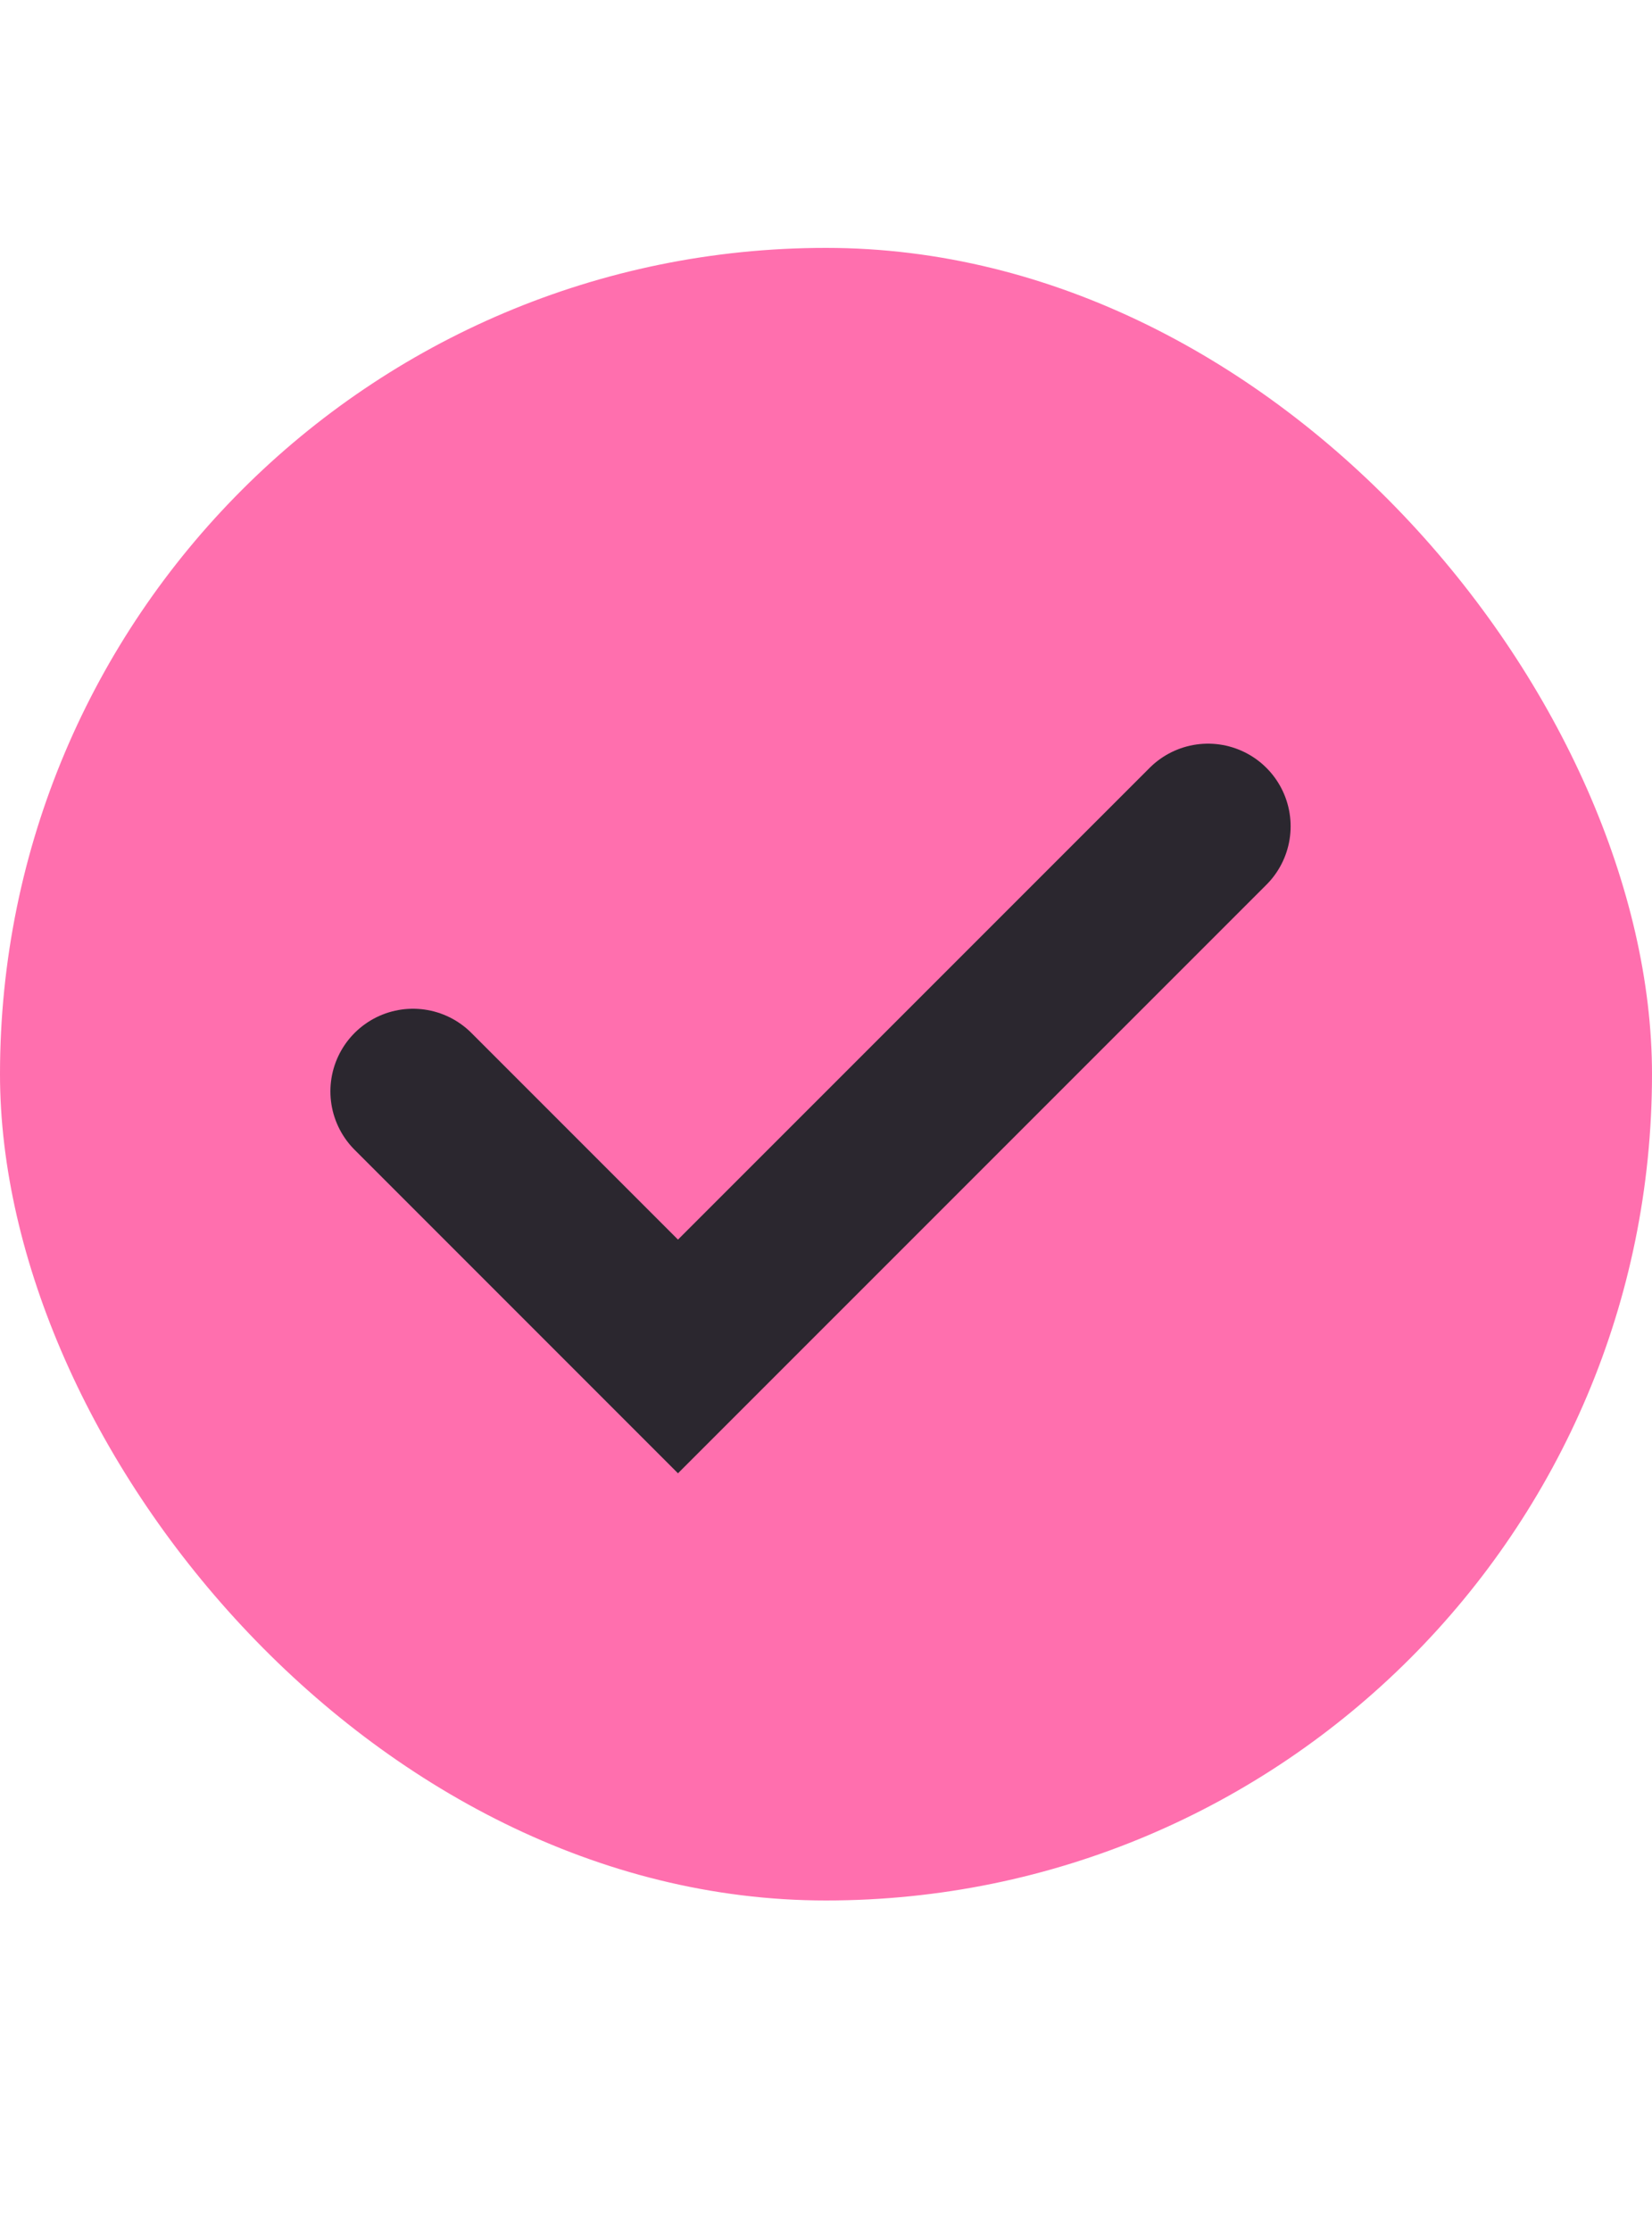
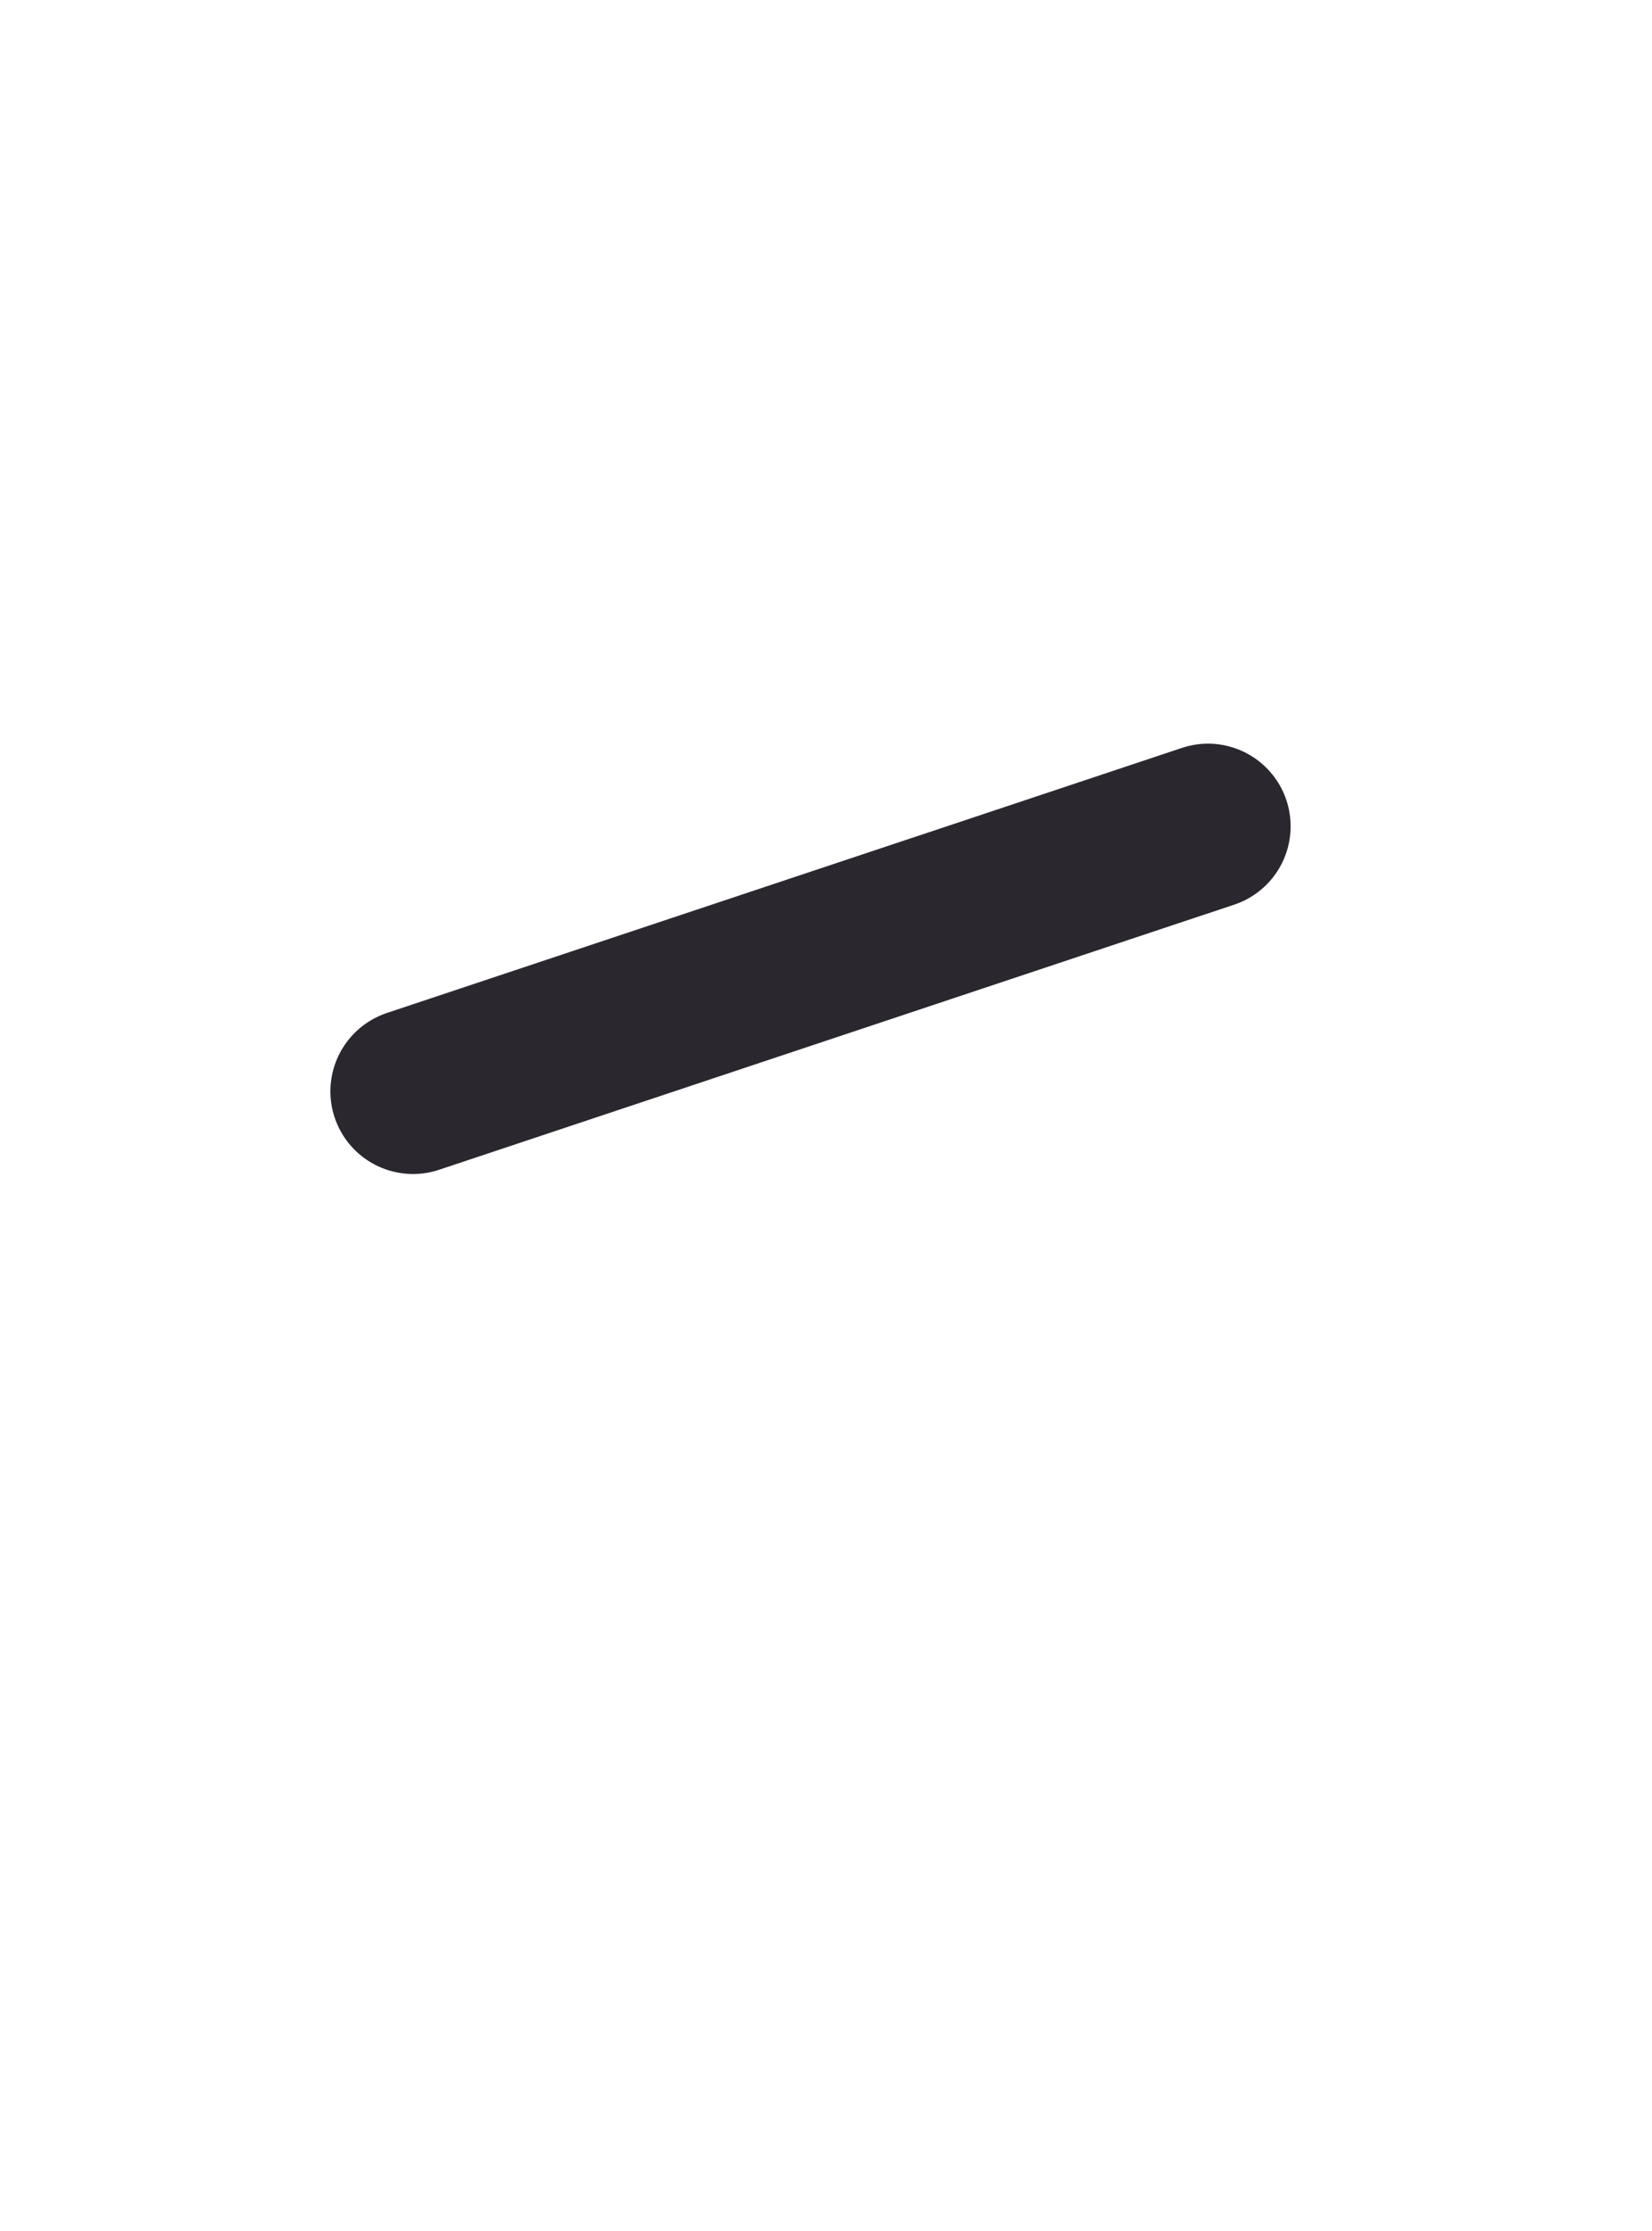
<svg xmlns="http://www.w3.org/2000/svg" width="20" height="27" viewBox="0 0 20 27" fill="none">
-   <rect y="3" width="20" height="20" rx="10" fill="#FF6FAE" />
-   <path d="M14.625 10L8.208 16.416L5 13.208" stroke="#2B272F" stroke-width="2" stroke-linecap="round" />
+   <path d="M14.625 10L5 13.208" stroke="#2B272F" stroke-width="2" stroke-linecap="round" />
</svg>